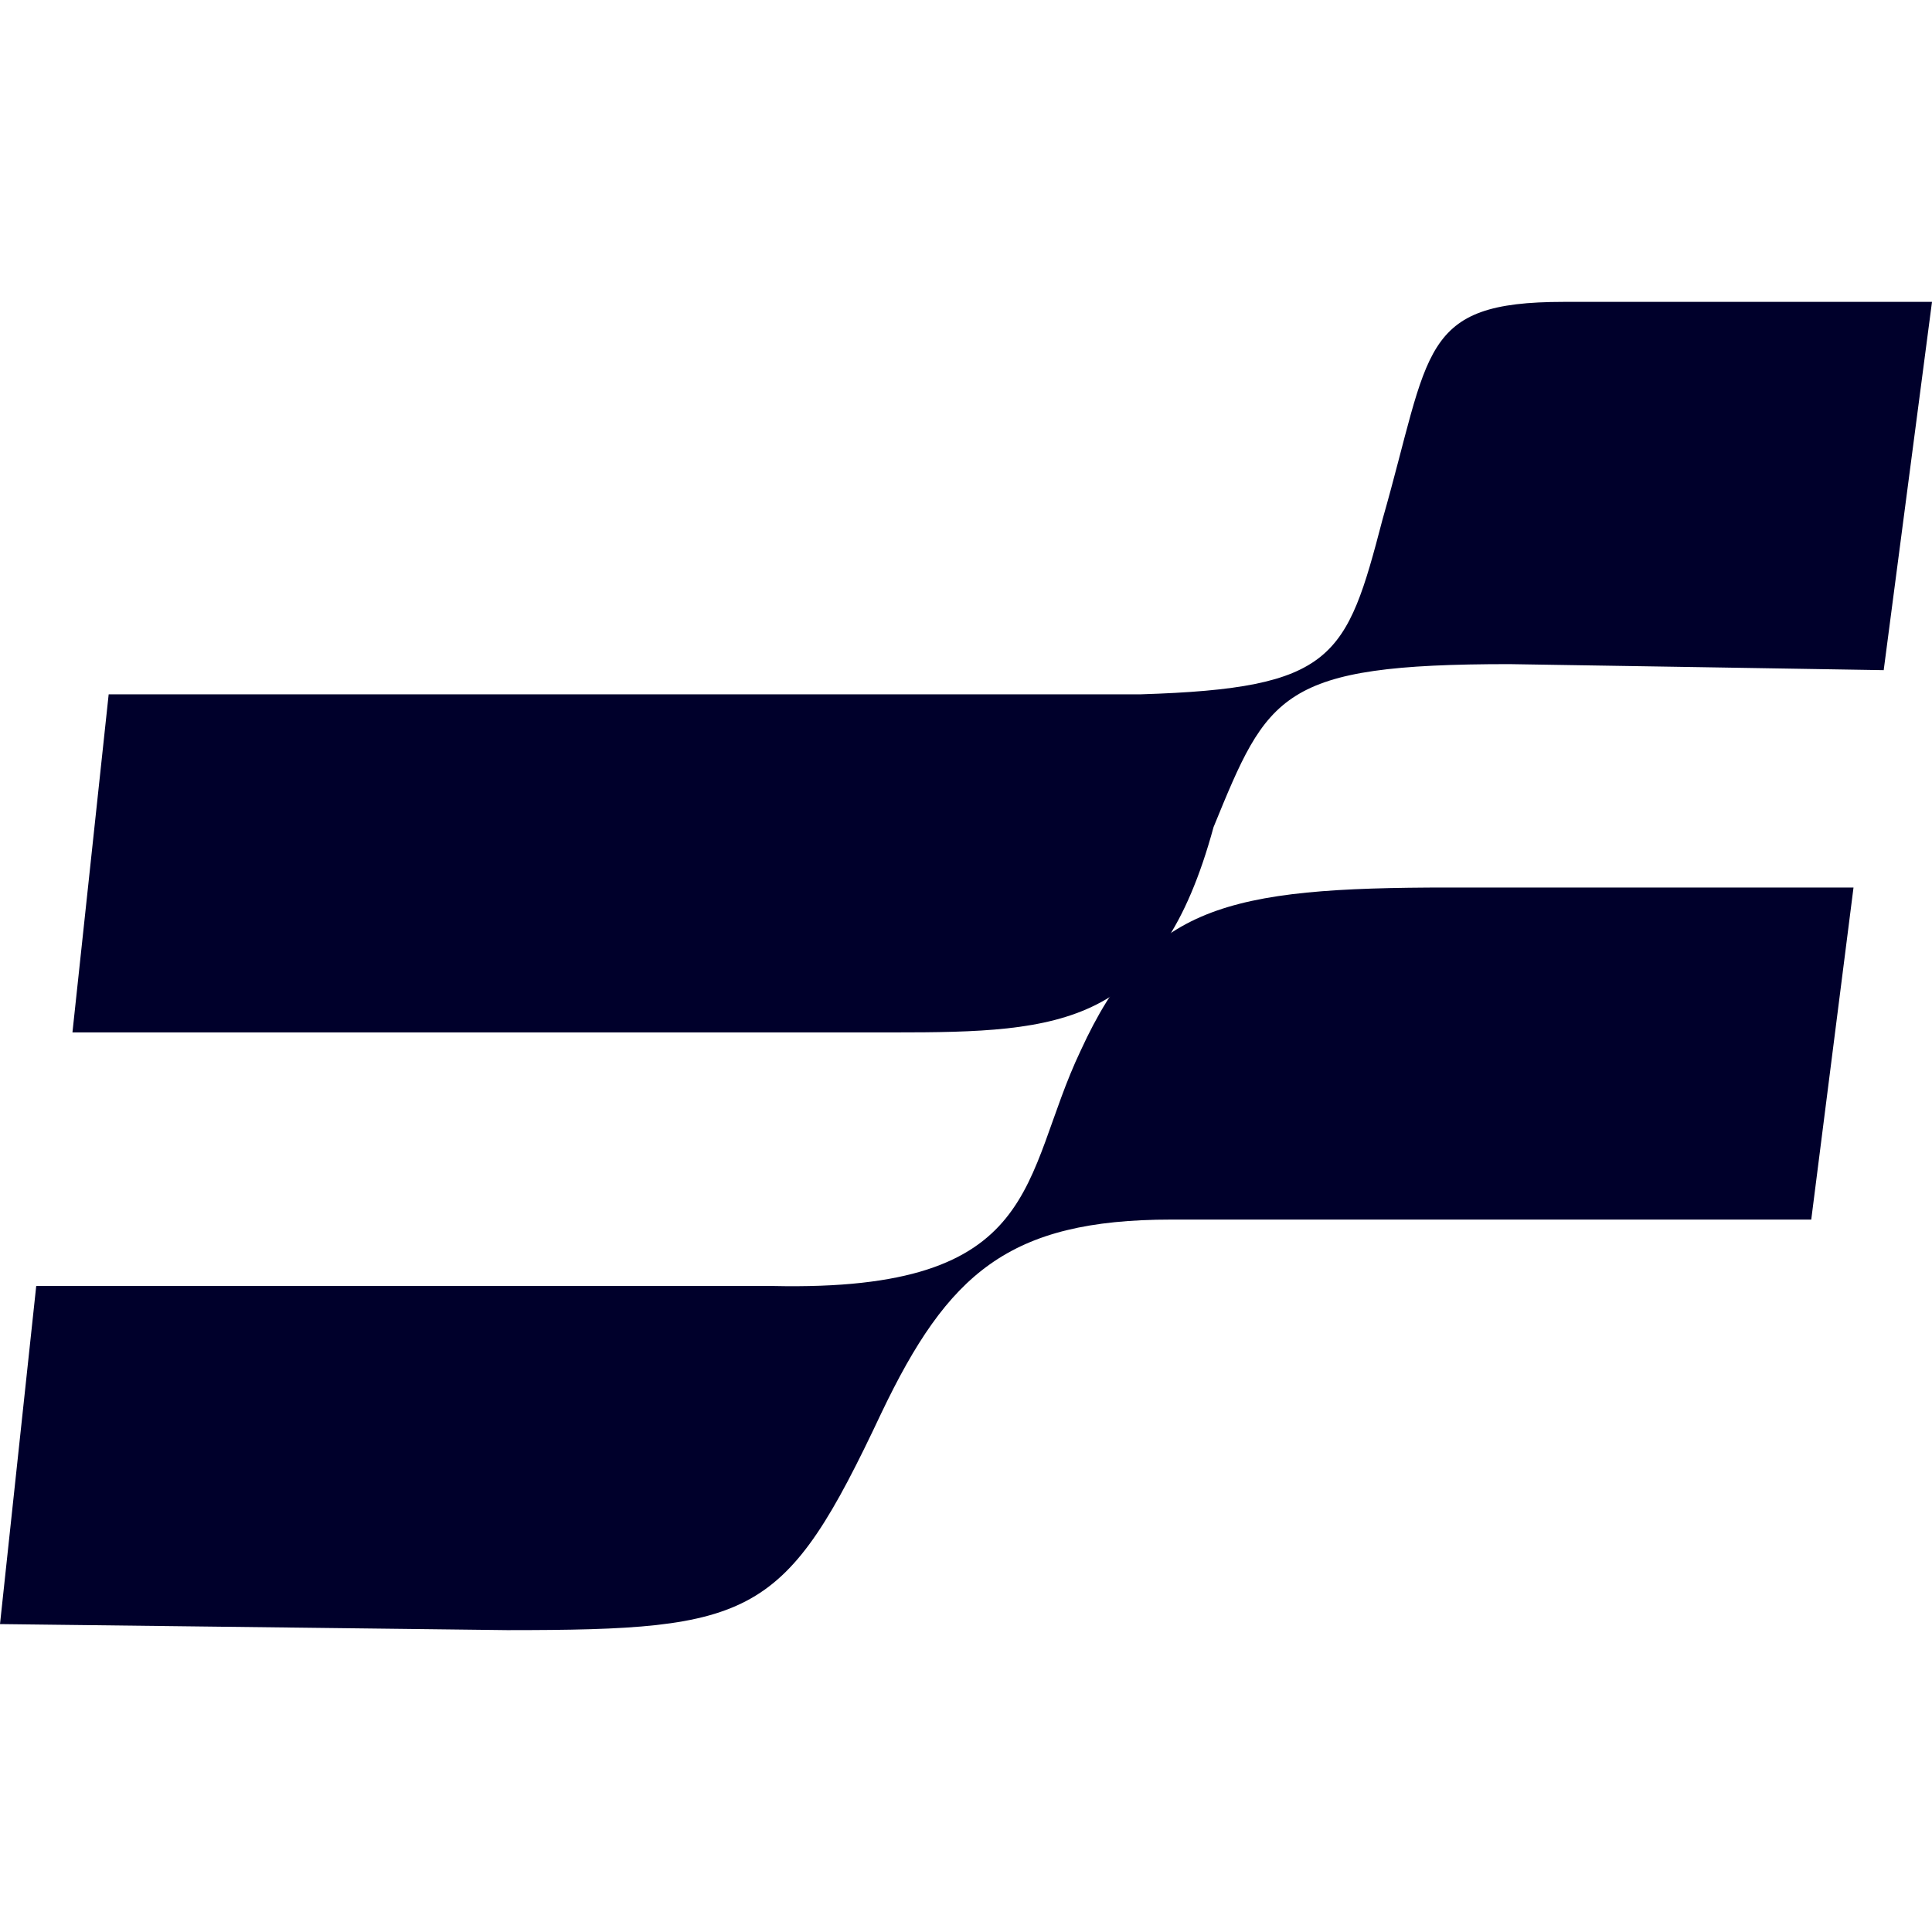
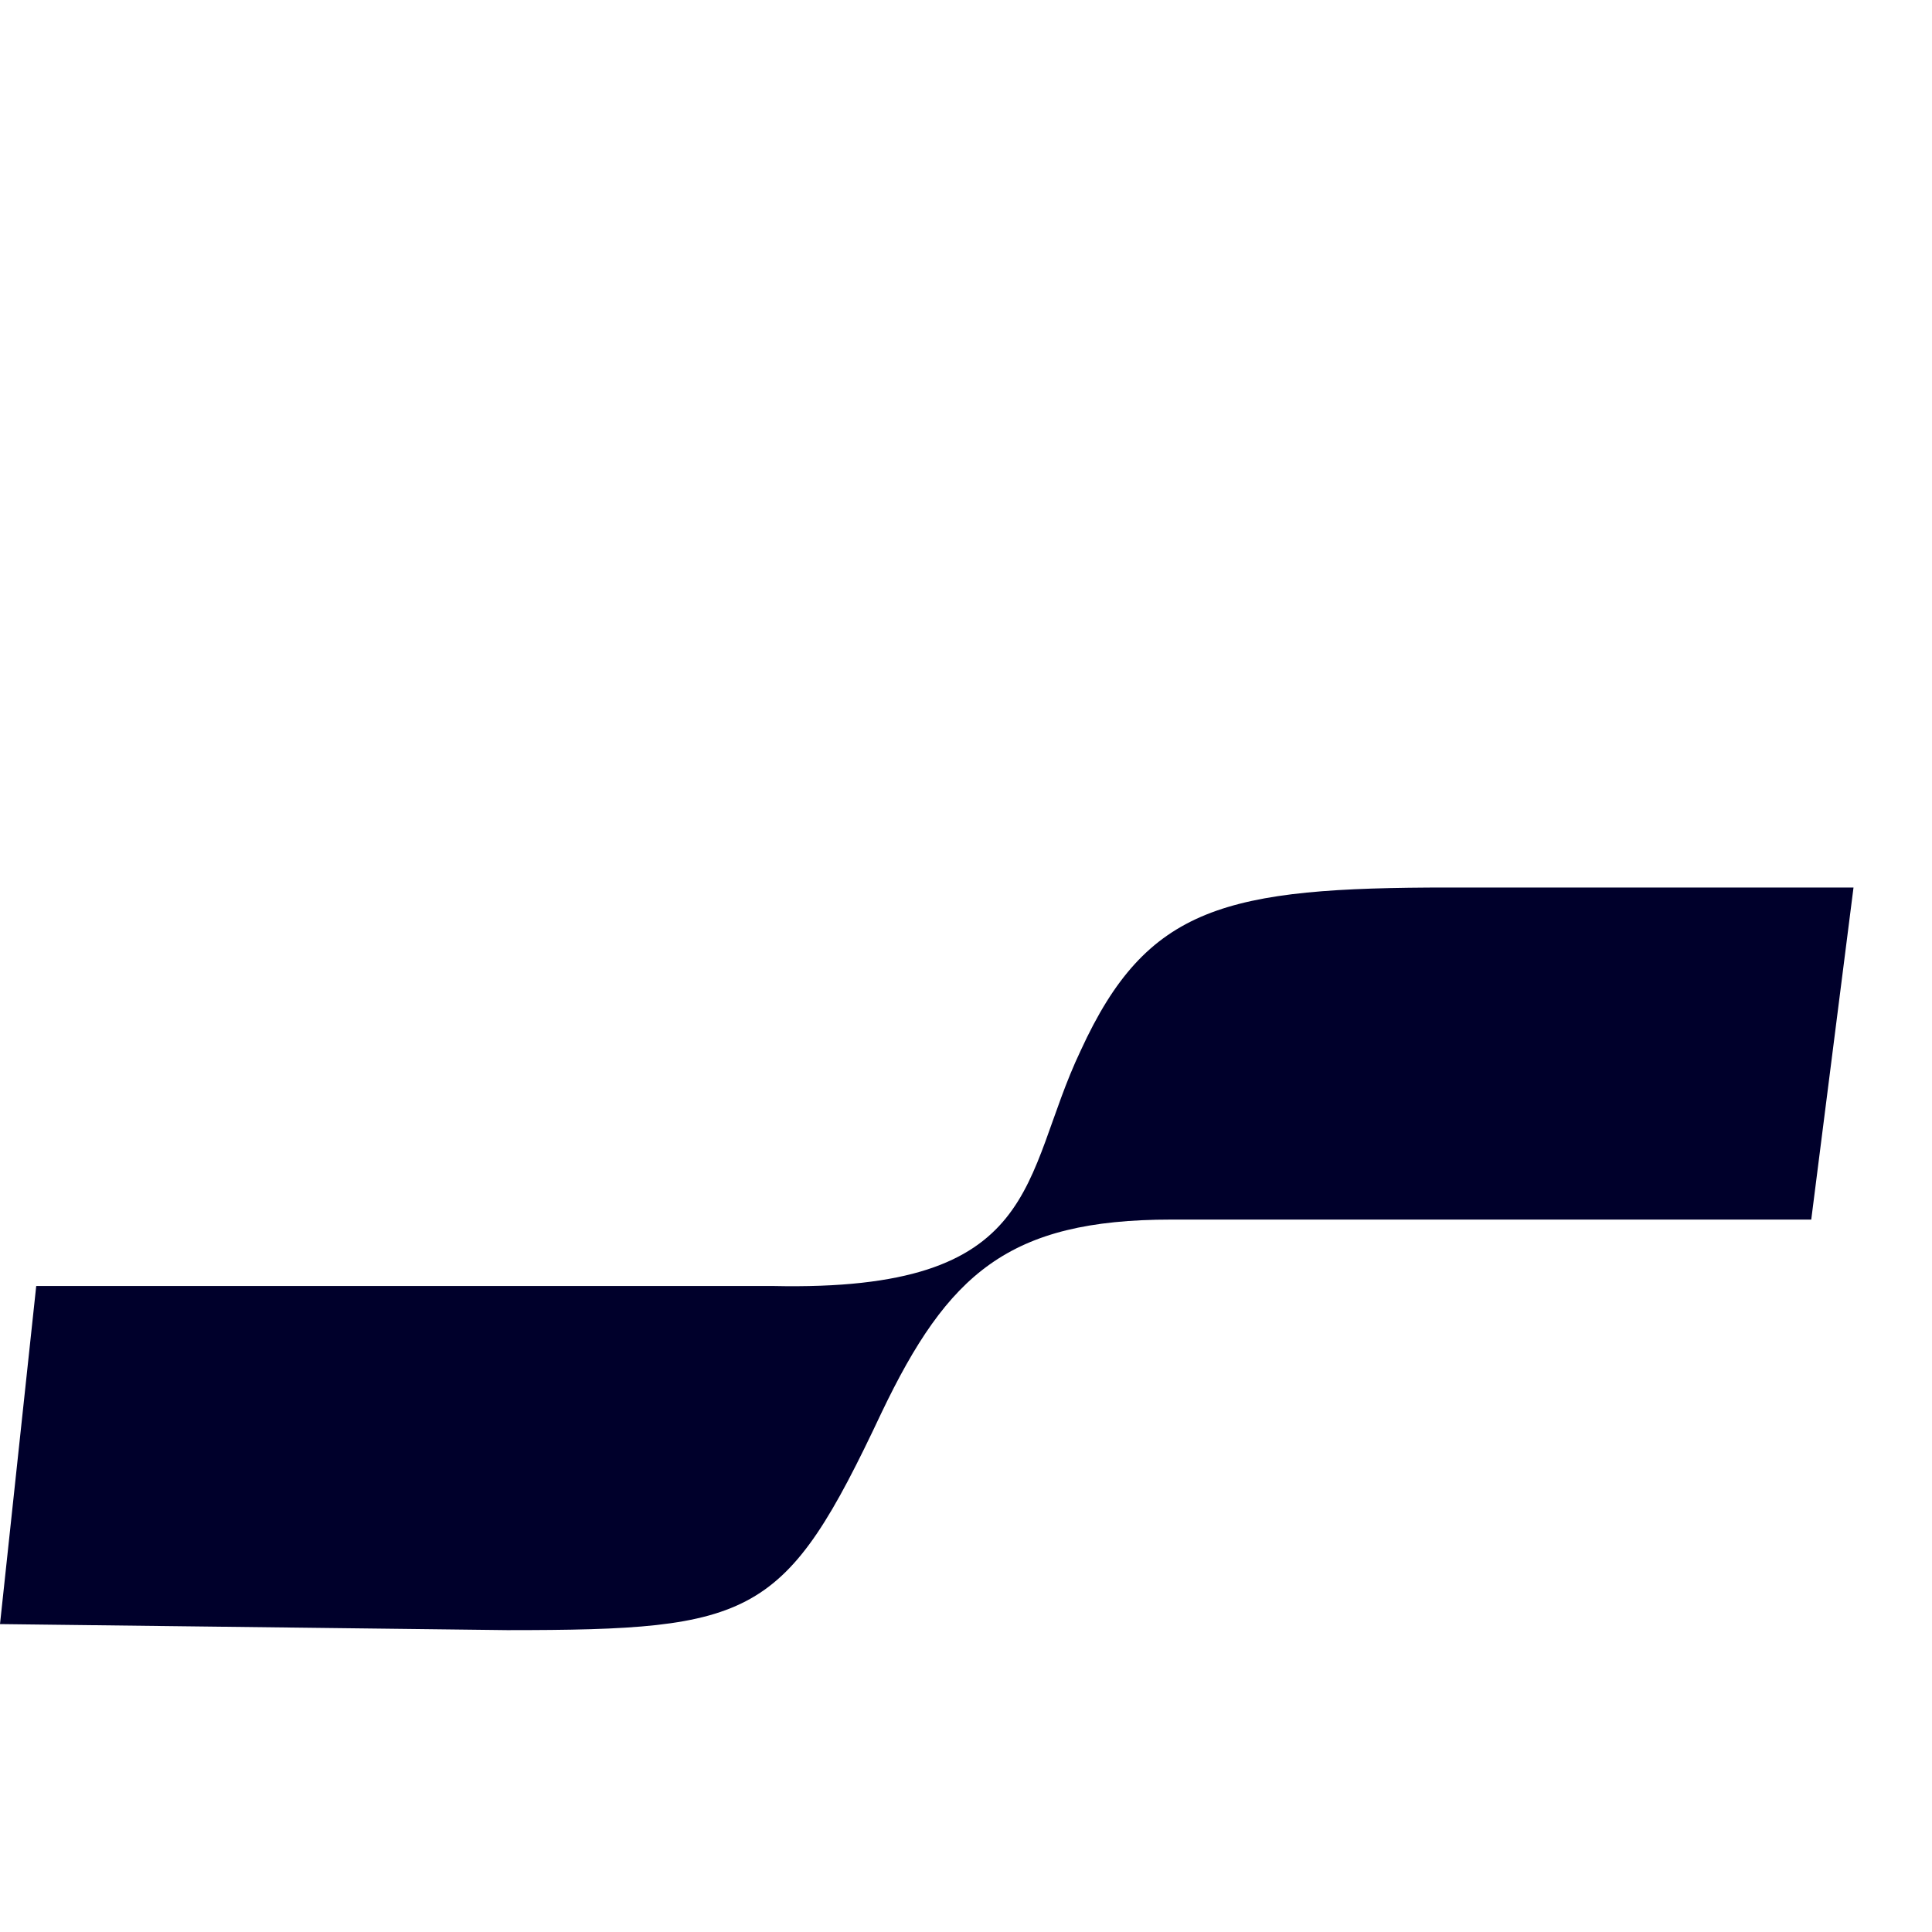
<svg xmlns="http://www.w3.org/2000/svg" version="1.1" id="レイヤー_1" x="0px" y="0px" viewBox="0 0 32 32" style="enable-background:new 0 0 32 32;" xml:space="preserve">
  <style type="text/css">
	.st0{fill:#00002B;}
</style>
  <g>
-     <path class="st0" d="M1.8,11.5l-0.6,5.6l13.6,0c2.8,0,4.4-0.1,5.3-3.4c0.9-2.2,1.1-2.7,4.9-2.7c0.1,0,6.2,0.1,6.2,0.1L32,5   c0,0-5.3,0-6.1,0c-2.4,0-2.2,0.8-3,3.6c-0.6,2.3-0.8,2.8-4,2.9L1.8,11.5L1.8,11.5z" />
    <path class="st0" d="M0,26.9l0.6-5.6l12.2,0c4.5,0.1,4.1-1.8,5.1-3.9c1.1-2.4,2.4-2.7,6.1-2.7c0.7,0,6.7,0,6.7,0l-0.7,5.5   c0,0-10.5,0-10.6,0c-2.7,0-3.7,0.9-4.8,3.2C13,26.8,12.5,27,8.4,27L0,26.9L0,26.9z" />
  </g>
</svg>